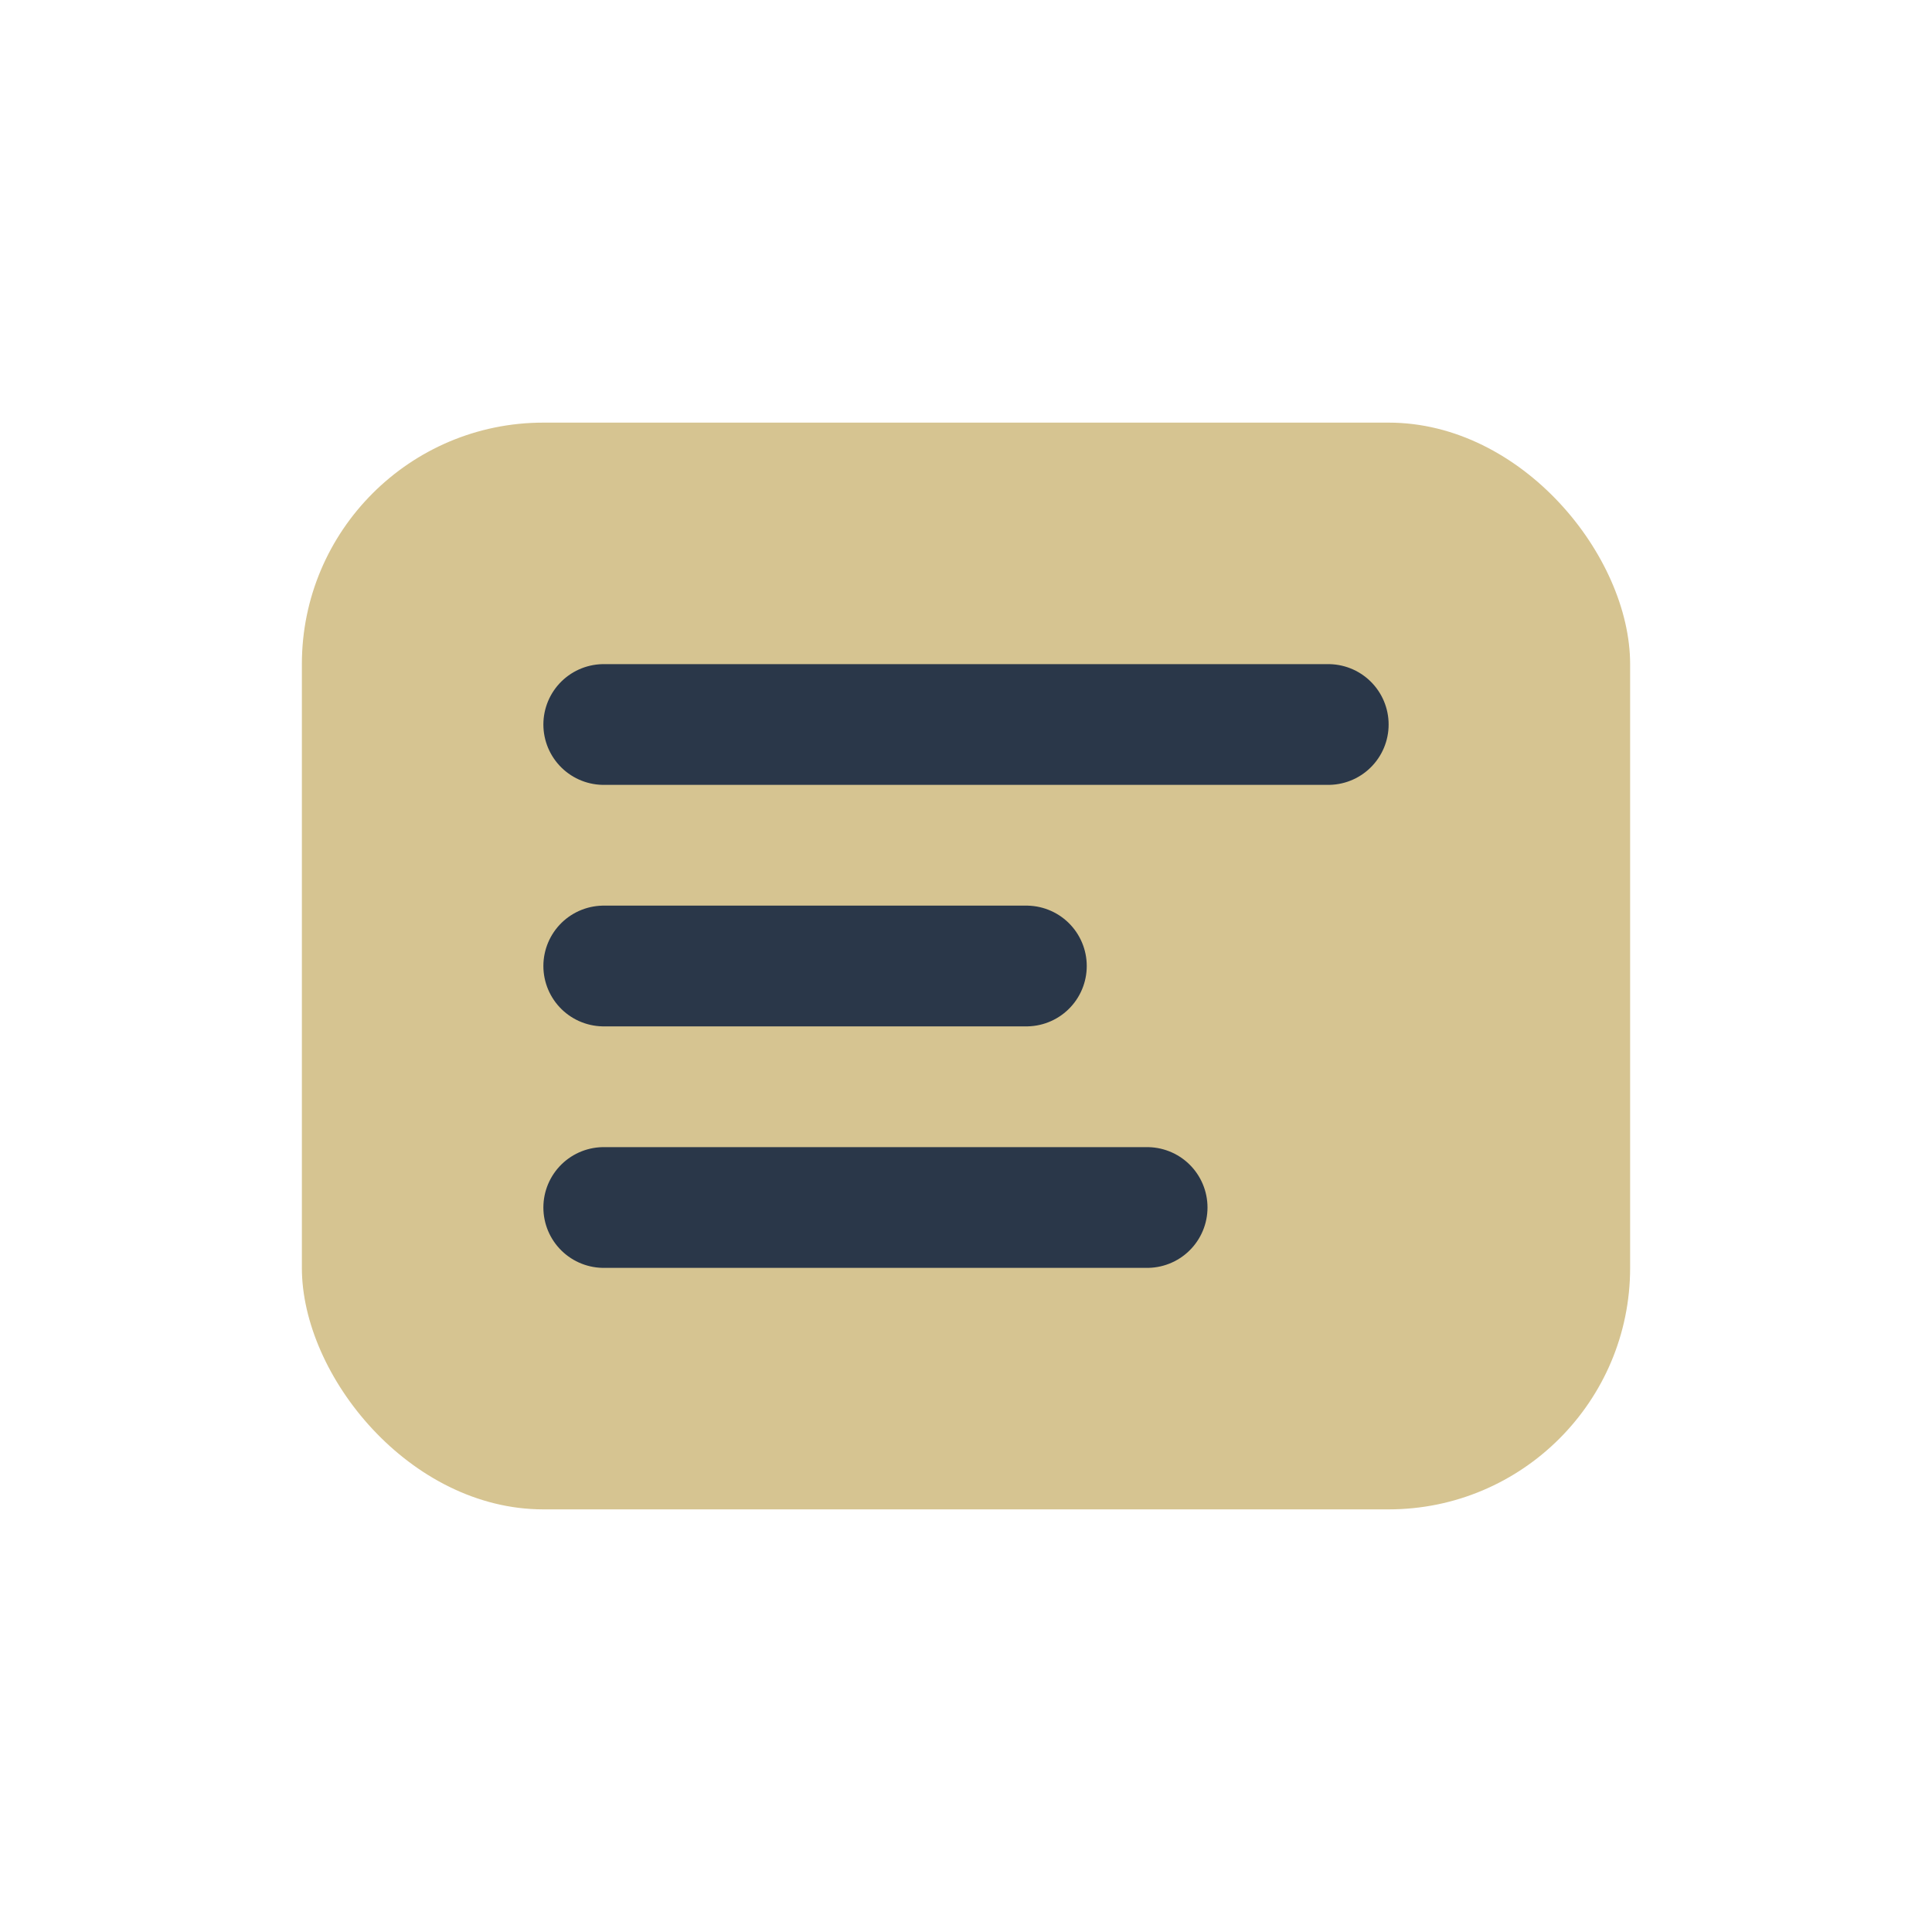
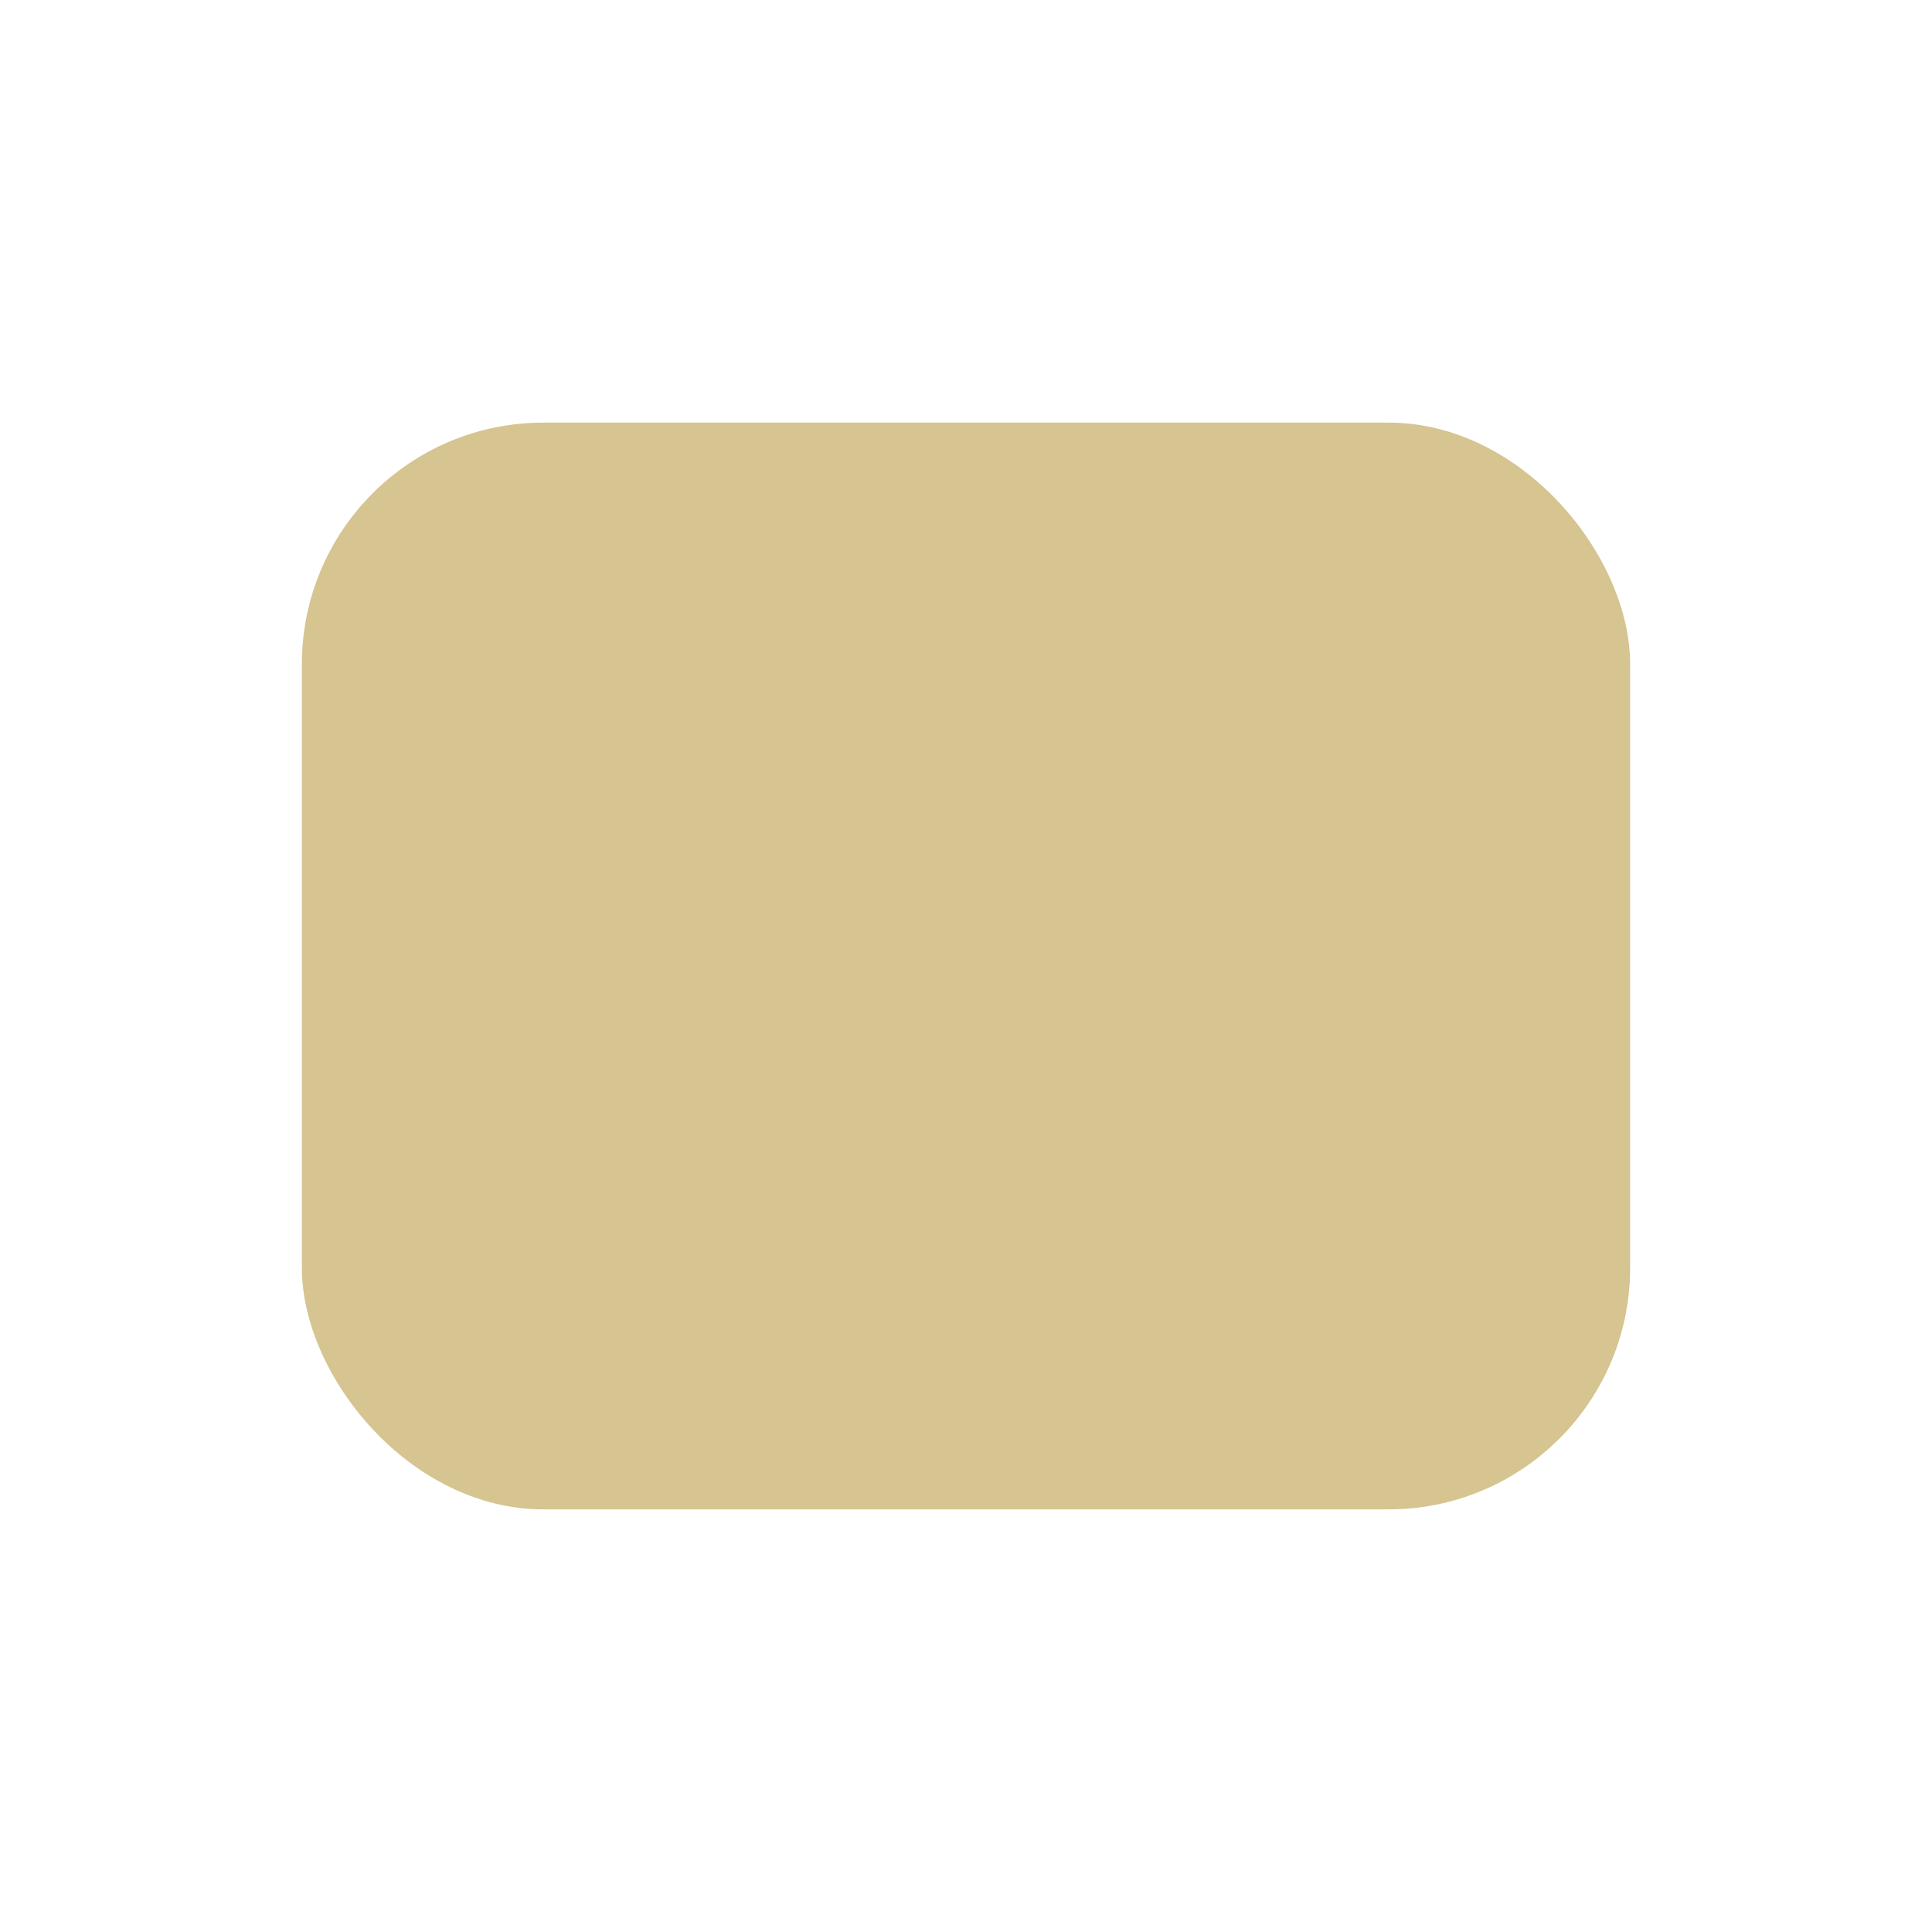
<svg xmlns="http://www.w3.org/2000/svg" width="32" height="32" viewBox="0 0 32 32">
  <rect x="5" y="7" width="22" height="18" rx="4" fill="#D6C491" />
-   <path d="M10 12h12M10 16h7M10 20h9" stroke="#2A3749" stroke-width="2" fill="none" stroke-linecap="round" />
</svg>